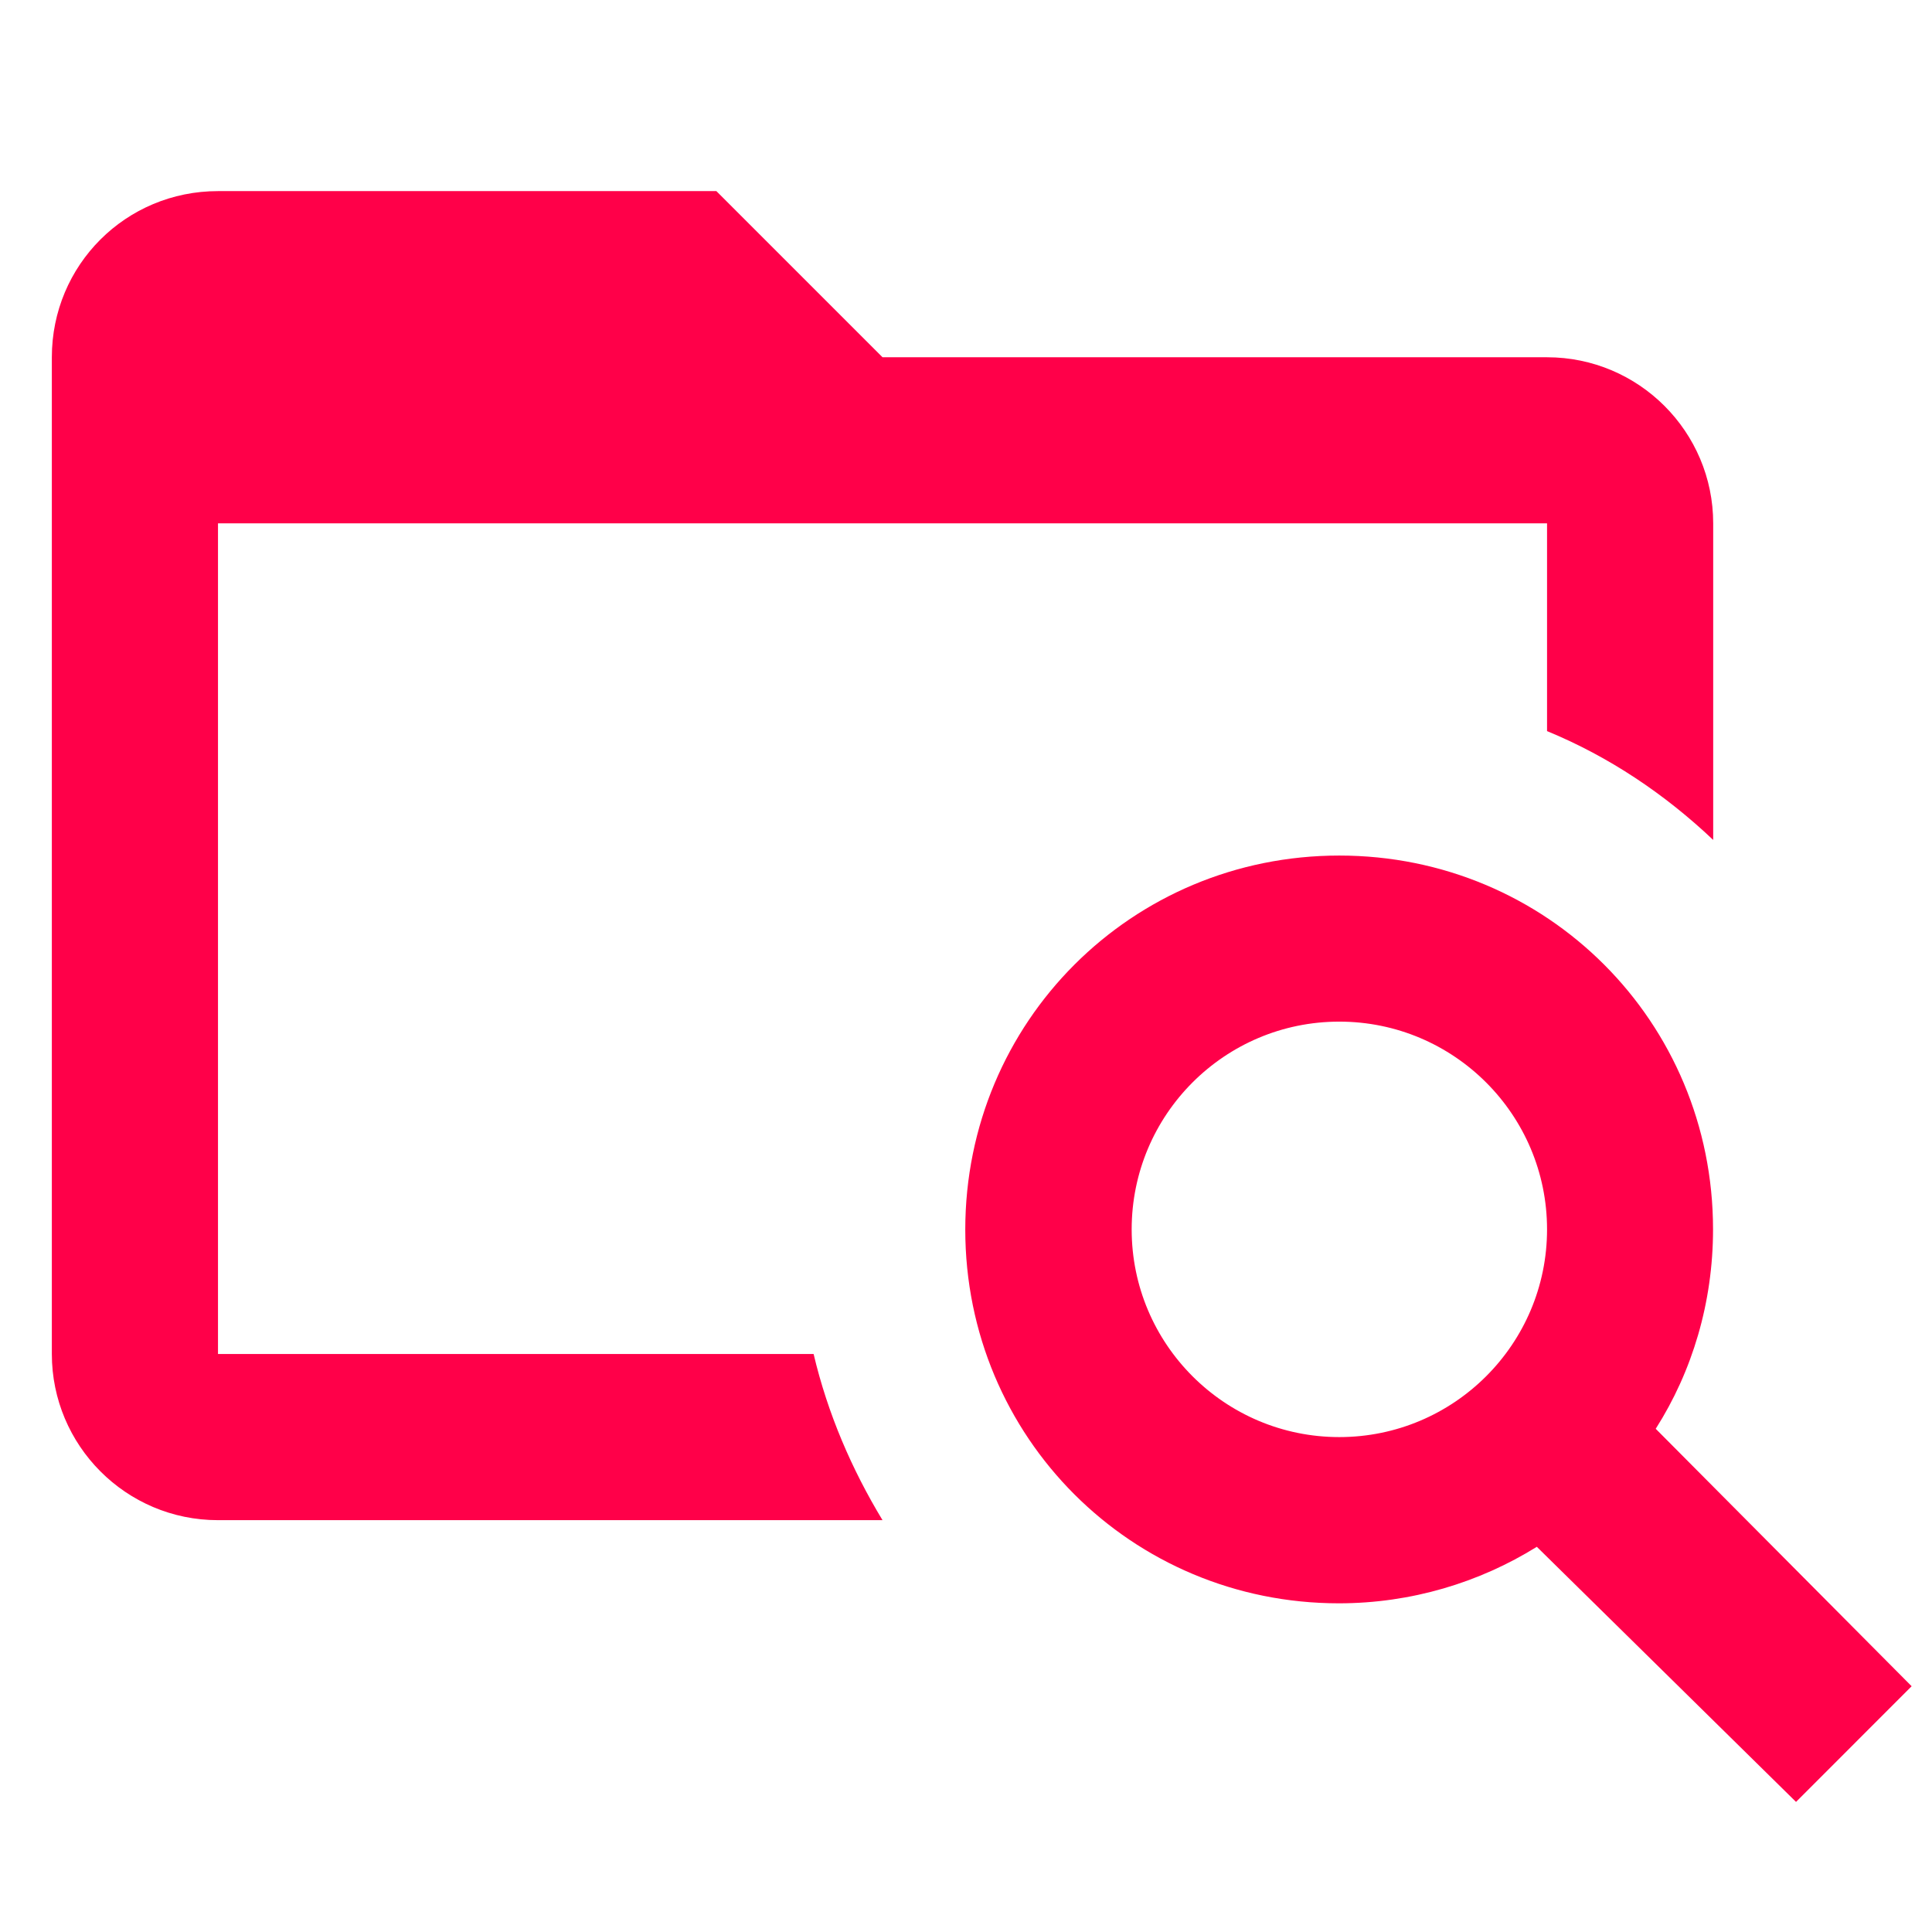
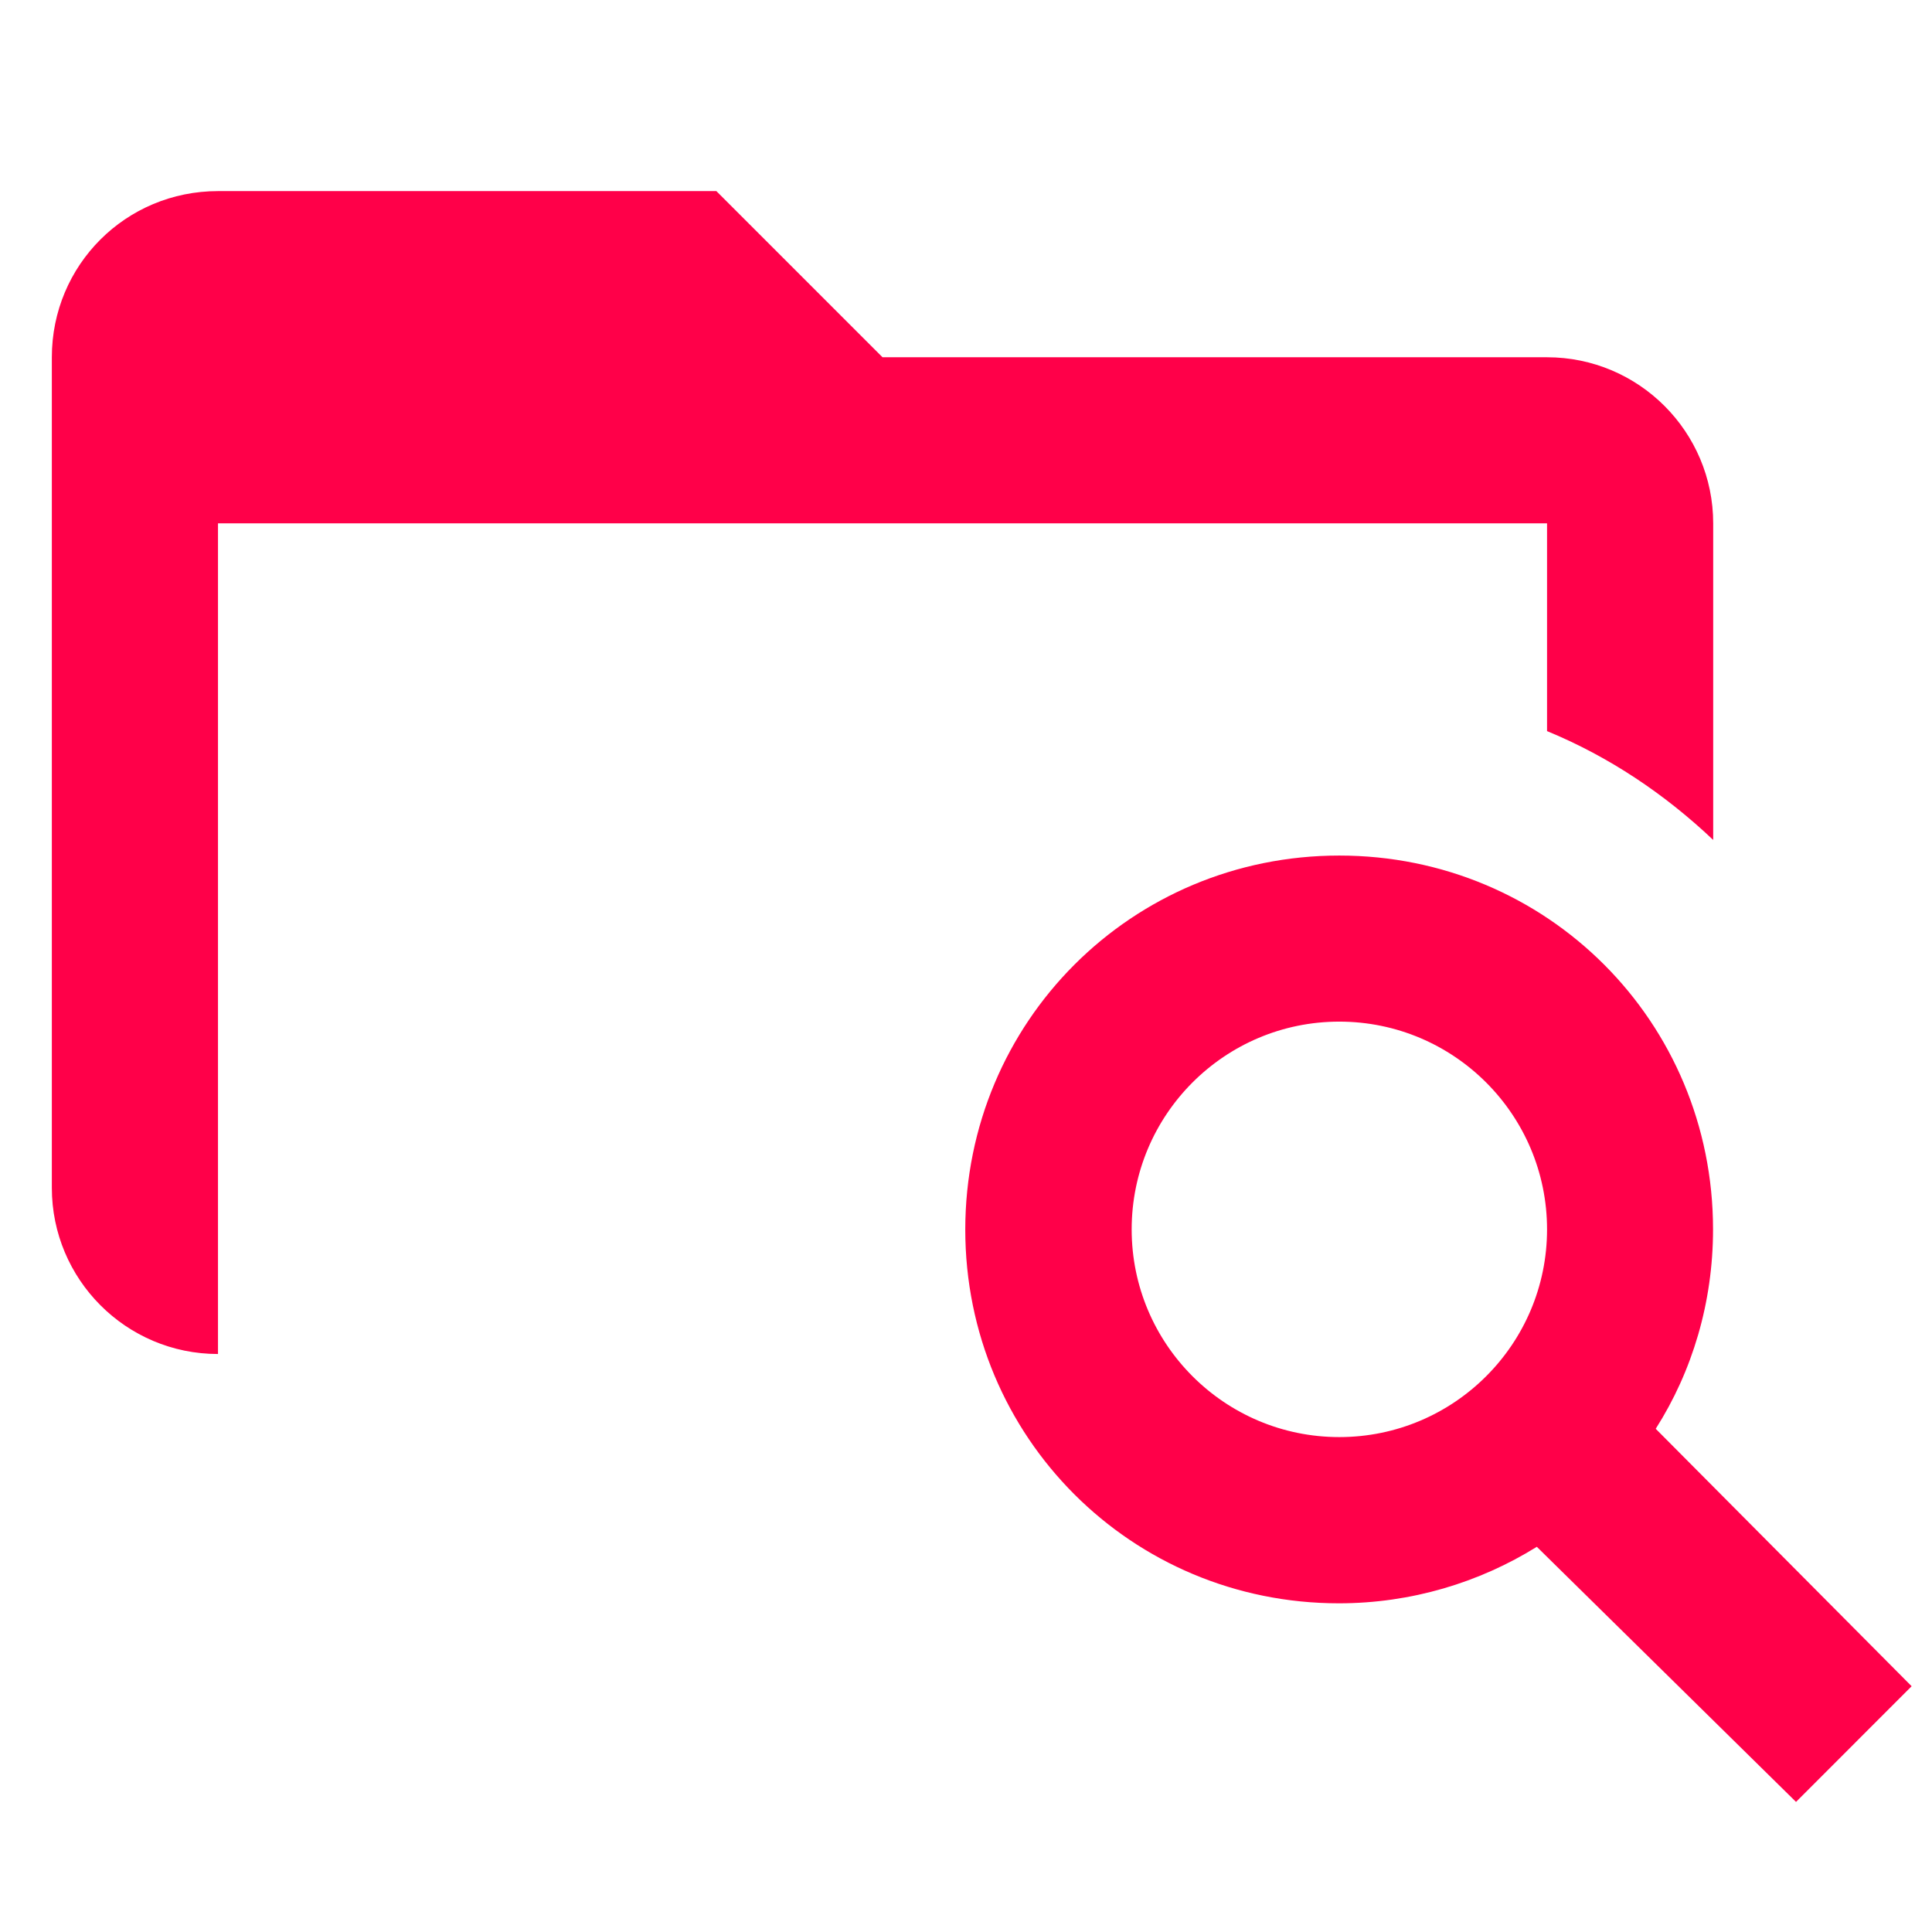
<svg xmlns="http://www.w3.org/2000/svg" version="1.1" id="mdi-folder-search-outline" x="0px" y="0px" width="24px" height="24px" viewBox="0 0 24 24" enable-background="new 0 0 24 24" xml:space="preserve">
-   <path fill="#FF0049" d="M16.637,10.628c2.581,0,4.643,2.063,4.643,4.644c0,0.908-0.258,1.764-0.712,2.477l3.179,3.198l-1.436,1.437  l-3.22-3.169c-0.714,0.444-1.561,0.702-2.459,0.702c-2.576,0-4.641-2.064-4.641-4.643C11.992,12.693,14.058,10.628,16.637,10.628   M16.637,12.691c-1.424,0-2.579,1.156-2.579,2.581c0,1.424,1.155,2.58,2.579,2.58c1.425,0,2.581-1.156,2.581-2.58  C19.218,13.848,18.062,12.691,16.637,12.691 M19.218,6.501H2.708V16.82h7.399c0.175,0.742,0.475,1.435,0.856,2.064H2.708  c-1.145,0-2.064-0.93-2.064-2.064V4.438c0-1.145,0.918-2.064,2.064-2.064h6.191l2.064,2.064h8.255c1.139,0,2.064,0.925,2.064,2.064  v3.932c-0.6-0.568-1.29-1.033-2.064-1.352V6.501z" />
+   <path fill="#FF0049" d="M16.637,10.628c2.581,0,4.643,2.063,4.643,4.644c0,0.908-0.258,1.764-0.712,2.477l3.179,3.198l-1.436,1.437  l-3.22-3.169c-0.714,0.444-1.561,0.702-2.459,0.702c-2.576,0-4.641-2.064-4.641-4.643C11.992,12.693,14.058,10.628,16.637,10.628   M16.637,12.691c-1.424,0-2.579,1.156-2.579,2.581c0,1.424,1.155,2.58,2.579,2.58c1.425,0,2.581-1.156,2.581-2.58  C19.218,13.848,18.062,12.691,16.637,12.691 M19.218,6.501H2.708V16.82h7.399H2.708  c-1.145,0-2.064-0.93-2.064-2.064V4.438c0-1.145,0.918-2.064,2.064-2.064h6.191l2.064,2.064h8.255c1.139,0,2.064,0.925,2.064,2.064  v3.932c-0.6-0.568-1.29-1.033-2.064-1.352V6.501z" />
</svg>